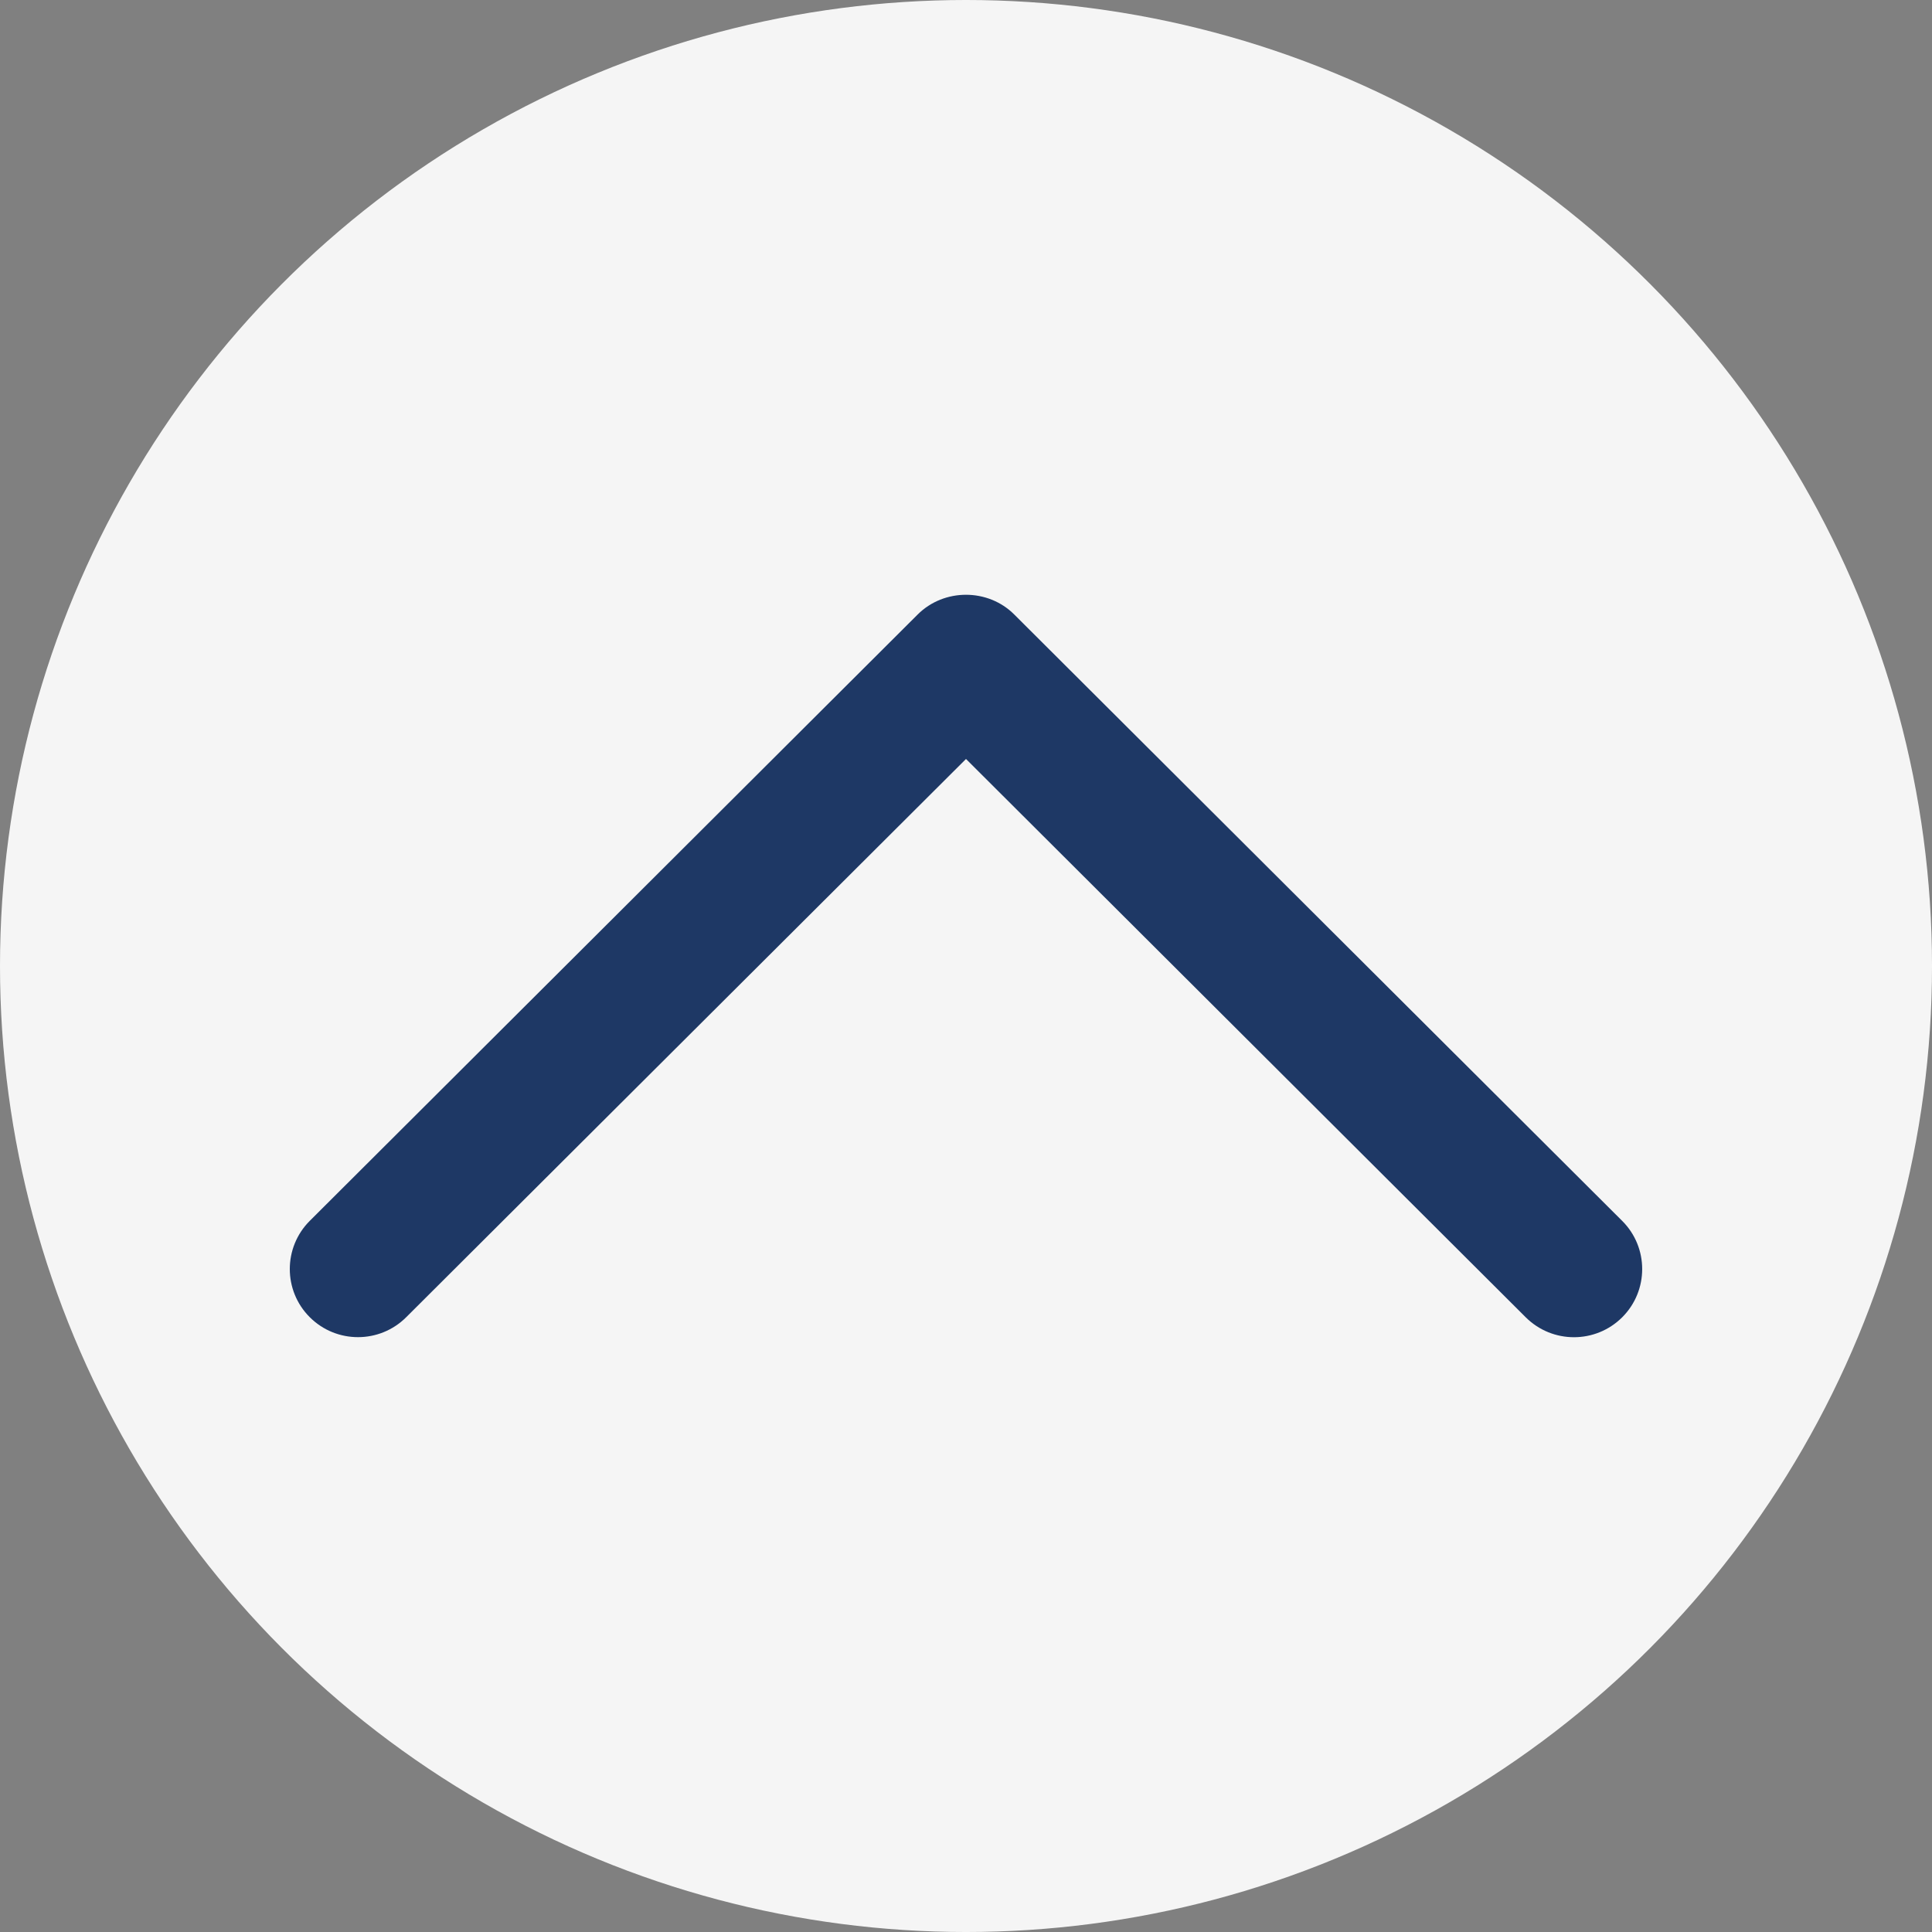
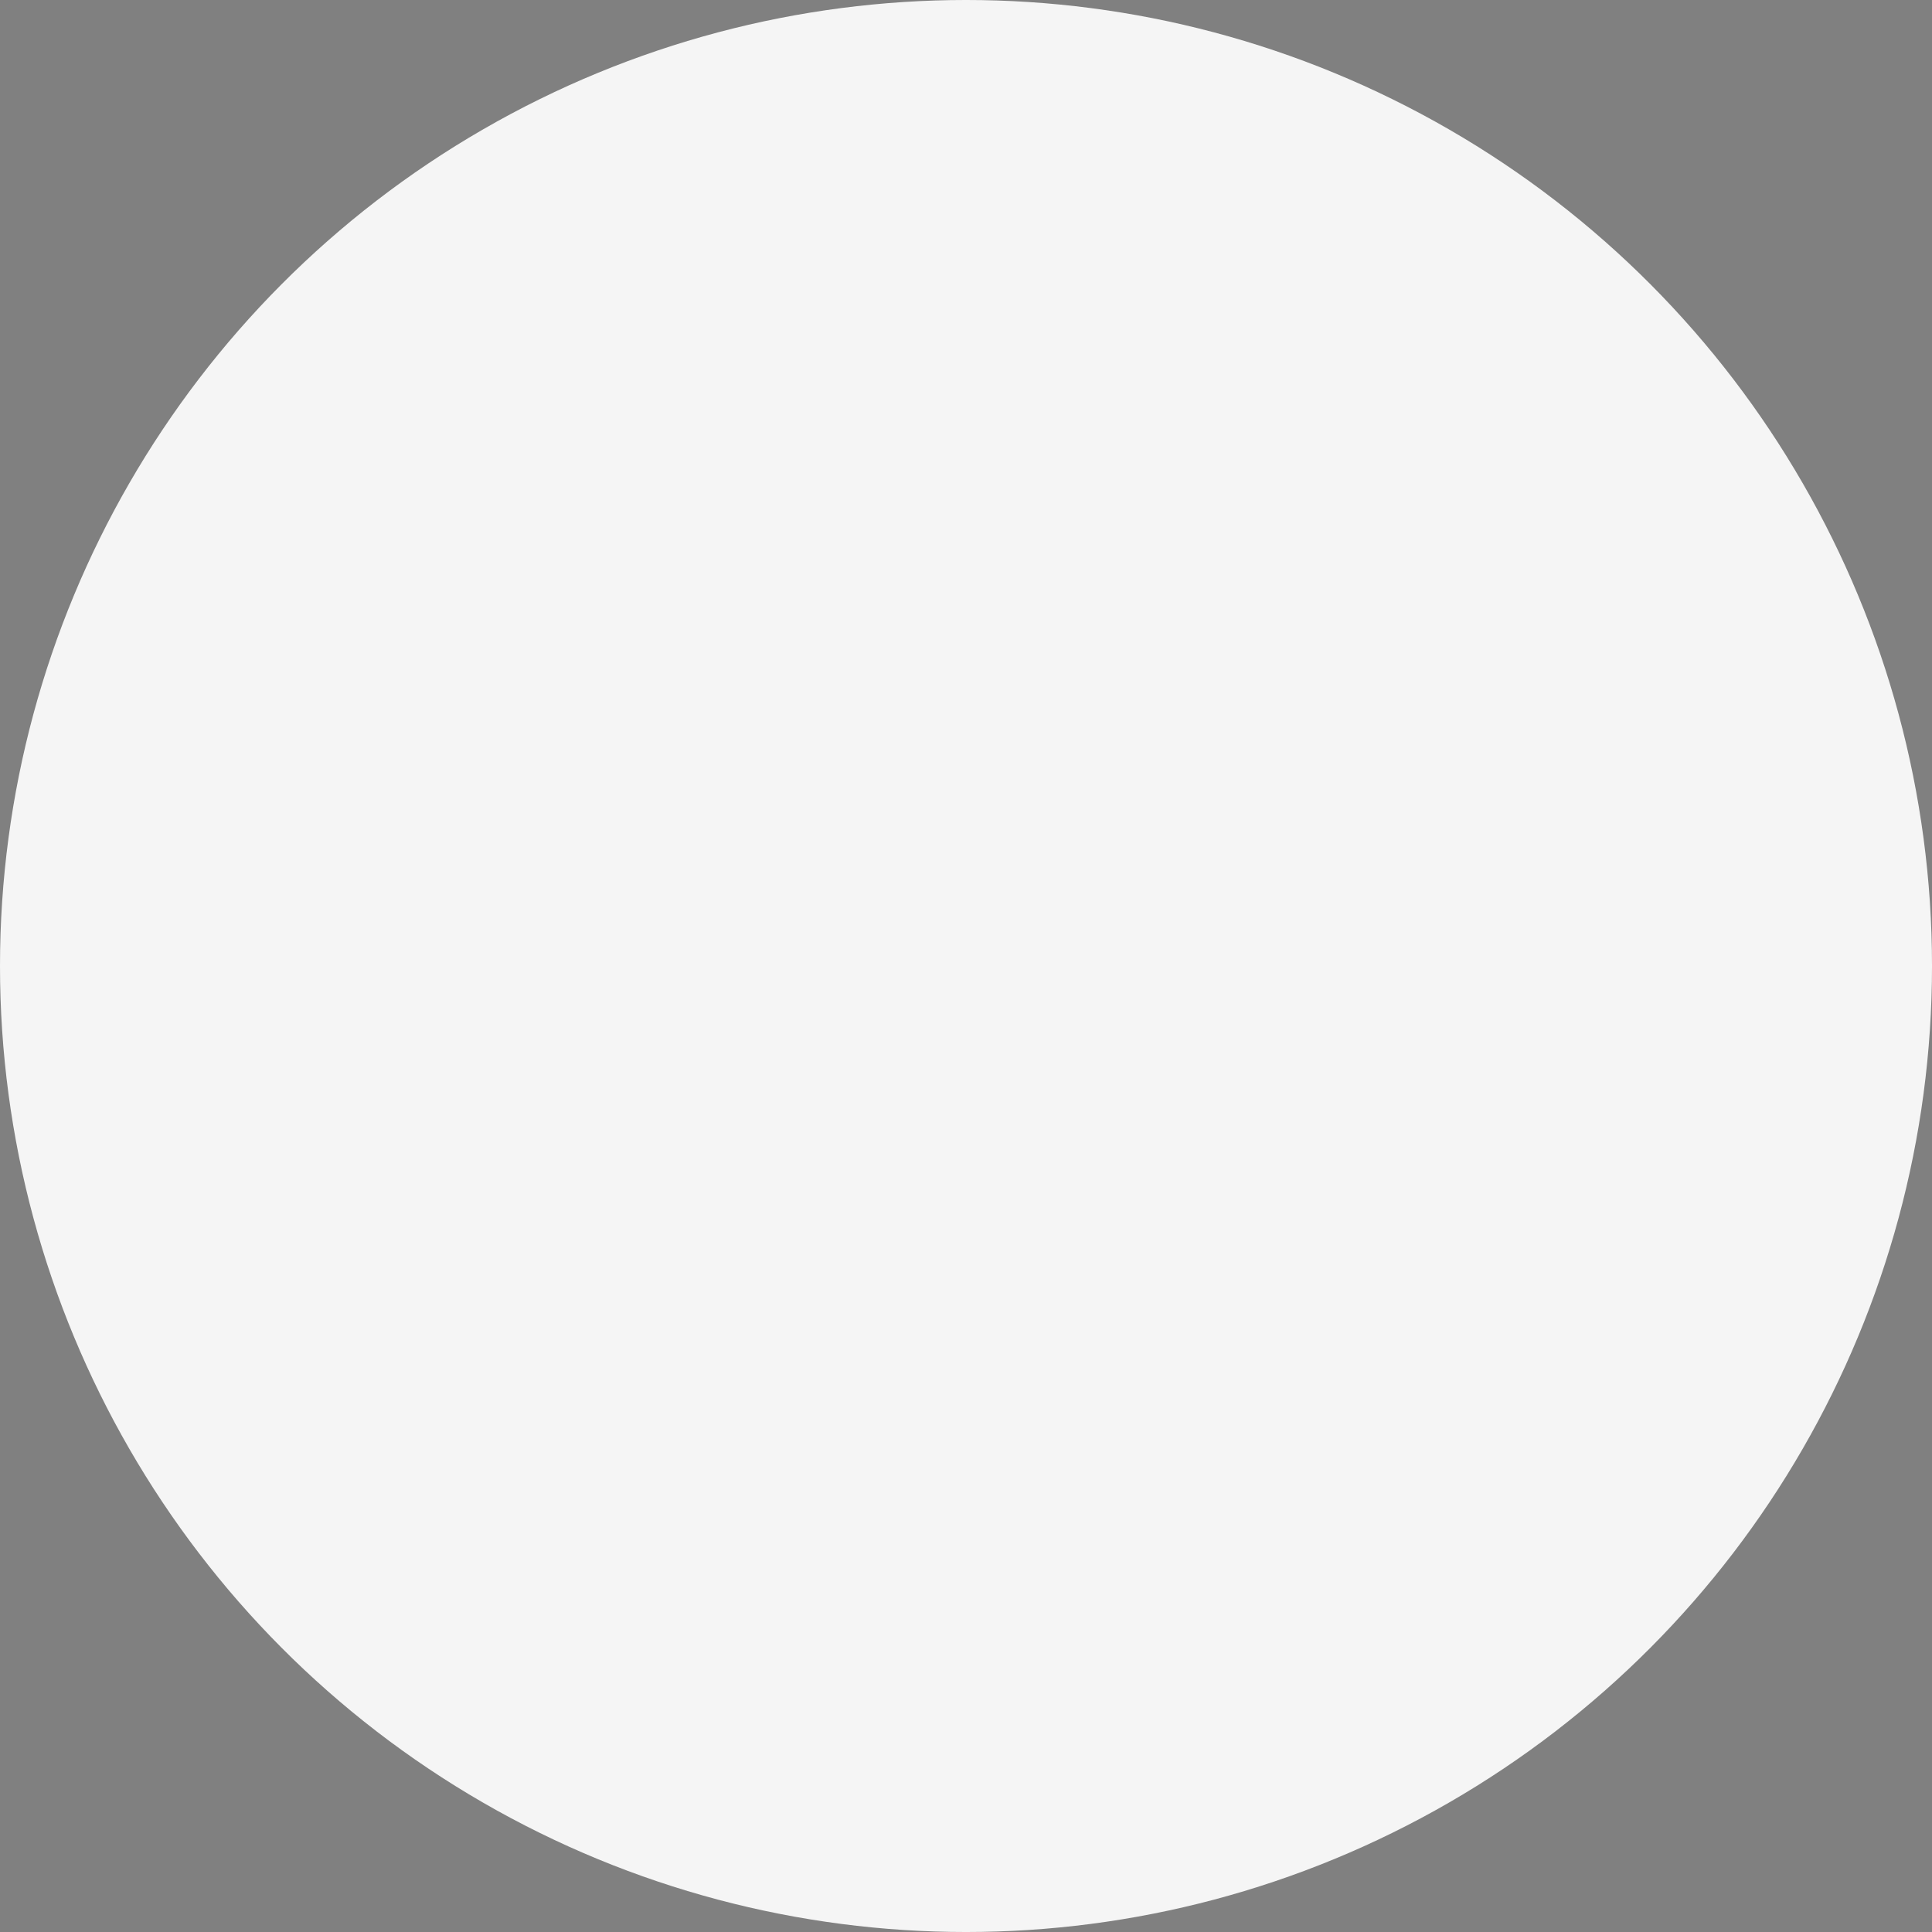
<svg xmlns="http://www.w3.org/2000/svg" version="1.1" width="512" height="512" x="0" y="0" viewBox="0 0 240.835 240.835" style="enable-background:new 0 0 512 512" xml:space="preserve" class="">
  <rect x="0" y="0" width="240.835" height="240.835" fill="#808080" stroke="none" />
  <circle r="120.418" cx="120.418" cy="120.418" fill="#f5f5f5" shape="circle" />
  <g transform="matrix(0.7,0,0,0.7,36.125,36.125)">
-     <path d="M129.007 57.819c-4.68-4.68-12.499-4.68-17.191 0L3.555 165.803c-4.74 4.74-4.74 12.427 0 17.155 4.74 4.74 12.439 4.74 17.179 0l99.683-99.406 99.671 99.418c4.752 4.74 12.439 4.74 17.191 0 4.74-4.74 4.74-12.427 0-17.155L129.007 57.819z" fill="#1e3865" opacity="1" data-original="#000000" />
-   </g>
+     </g>
</svg>